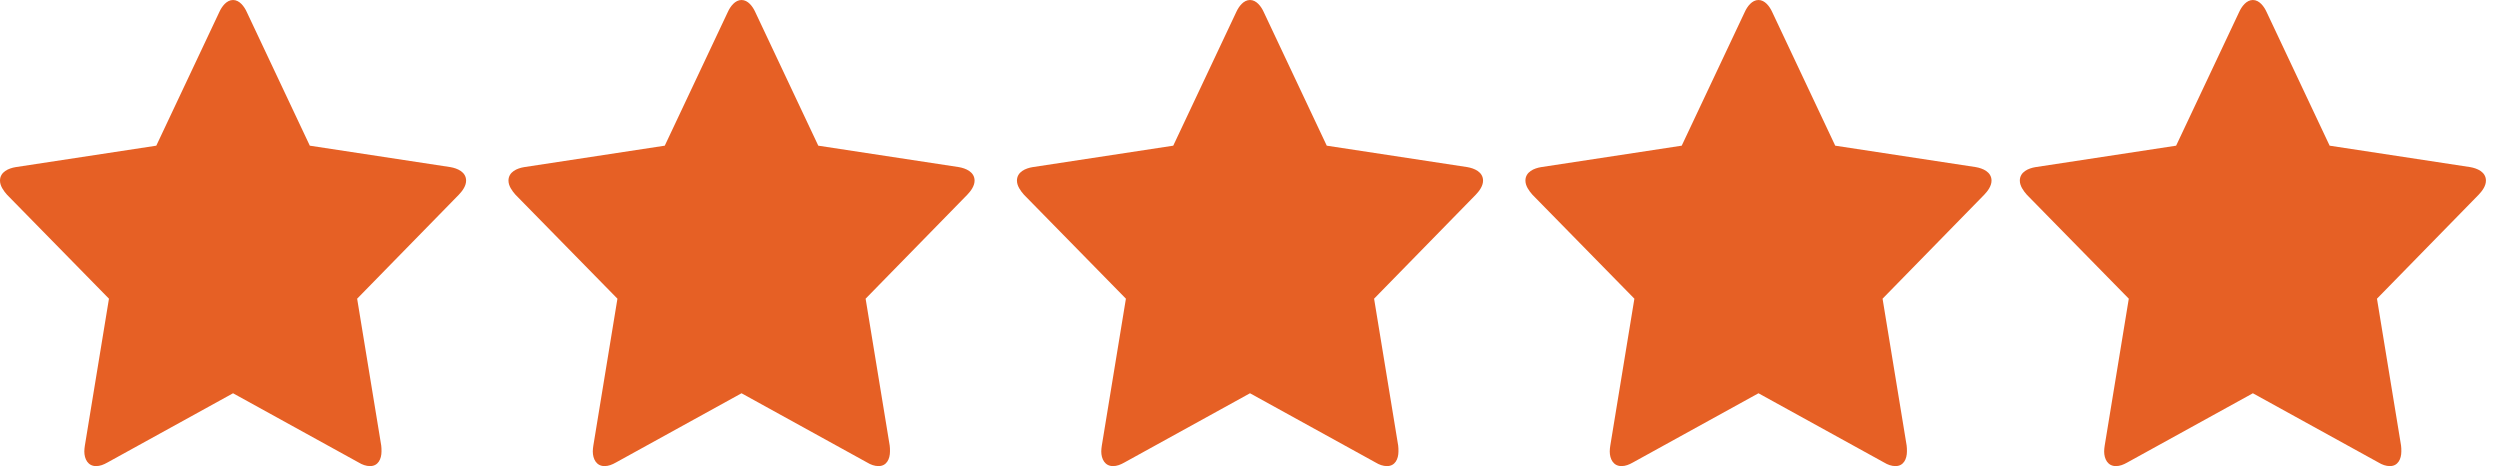
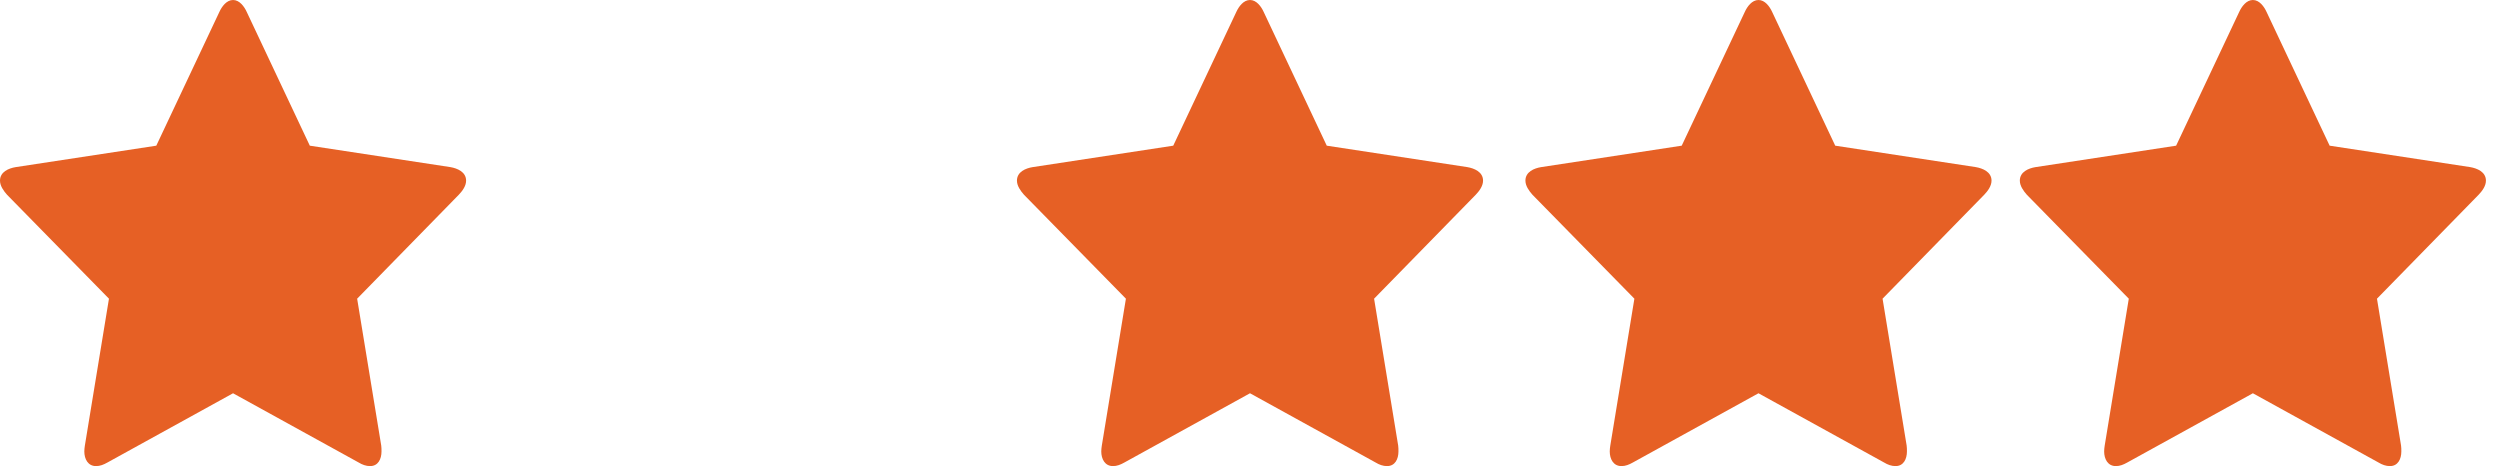
<svg xmlns="http://www.w3.org/2000/svg" width="118" height="22" viewBox="0 0 118 22" fill="none">
  <path d="M94 8.526C94 8.11 93.577 7.943 93.26 7.888L86.623 6.876L83.648 0.568C83.529 0.305 83.304 0 83 0C82.696 0 82.471 0.305 82.352 0.568L79.377 6.876L72.74 7.888C72.41 7.943 72 8.11 72 8.526C72 8.775 72.172 9.011 72.331 9.191L77.143 14.098L76.006 21.03C75.993 21.127 75.98 21.21 75.98 21.307C75.98 21.667 76.151 22 76.535 22C76.72 22 76.892 21.931 77.064 21.834L83 18.562L88.936 21.834C89.095 21.931 89.28 22 89.465 22C89.849 22 90.007 21.667 90.007 21.307C90.007 21.21 90.007 21.127 89.994 21.03L88.857 14.098L93.656 9.191C93.828 9.011 94 8.775 94 8.526Z" fill="#E66025" />
  <path d="M117.336 8.526C117.336 8.11 116.913 7.943 116.596 7.888L109.959 6.876L106.984 0.568C106.865 0.305 106.64 0 106.336 0C106.032 0 105.807 0.305 105.688 0.568L102.713 6.876L96.076 7.888C95.746 7.943 95.336 8.11 95.336 8.526C95.336 8.775 95.508 9.011 95.666 9.191L100.479 14.098L99.342 21.03C99.329 21.127 99.316 21.21 99.316 21.307C99.316 21.667 99.487 22 99.871 22C100.056 22 100.228 21.931 100.4 21.834L106.336 18.562L112.272 21.834C112.431 21.931 112.616 22 112.801 22C113.184 22 113.343 21.667 113.343 21.307C113.343 21.21 113.343 21.127 113.33 21.03L112.193 14.098L116.992 9.191C117.164 9.011 117.336 8.775 117.336 8.526Z" fill="#E66025" />
  <path d="M70 8.526C70 8.11 69.577 7.943 69.26 7.888L62.623 6.876L59.648 0.568C59.529 0.305 59.304 0 59 0C58.696 0 58.471 0.305 58.352 0.568L55.377 6.876L48.74 7.888C48.41 7.943 48 8.11 48 8.526C48 8.775 48.172 9.011 48.331 9.191L53.143 14.098L52.006 21.03C51.993 21.127 51.98 21.21 51.98 21.307C51.98 21.667 52.151 22 52.535 22C52.72 22 52.892 21.931 53.064 21.834L59 18.562L64.936 21.834C65.095 21.931 65.28 22 65.465 22C65.849 22 66.007 21.667 66.007 21.307C66.007 21.21 66.007 21.127 65.994 21.03L64.857 14.098L69.656 9.191C69.828 9.011 70 8.775 70 8.526Z" fill="#E66025" />
-   <path d="M46 8.526C46 8.11 45.577 7.943 45.26 7.888L38.623 6.876L35.648 0.568C35.529 0.305 35.304 0 35 0C34.696 0 34.471 0.305 34.352 0.568L31.377 6.876L24.74 7.888C24.41 7.943 24 8.11 24 8.526C24 8.775 24.172 9.011 24.331 9.191L29.143 14.098L28.006 21.03C27.993 21.127 27.98 21.21 27.98 21.307C27.98 21.667 28.151 22 28.535 22C28.72 22 28.892 21.931 29.064 21.834L35 18.562L40.936 21.834C41.095 21.931 41.28 22 41.465 22C41.849 22 42.007 21.667 42.007 21.307C42.007 21.21 42.007 21.127 41.994 21.03L40.857 14.098L45.656 9.191C45.828 9.011 46 8.775 46 8.526Z" fill="#E66025" />
  <path d="M22 8.526C22 8.11 21.577 7.943 21.26 7.888L14.623 6.876L11.648 0.568C11.529 0.305 11.304 0 11 0C10.696 0 10.471 0.305 10.352 0.568L7.377 6.876L0.74 7.888C0.41 7.943 0 8.11 0 8.526C0 8.775 0.172 9.011 0.331 9.191L5.143 14.098L4.006 21.03C3.993 21.127 3.98 21.21 3.98 21.307C3.98 21.667 4.151 22 4.535 22C4.72 22 4.892 21.931 5.064 21.834L11 18.562L16.936 21.834C17.095 21.931 17.28 22 17.465 22C17.849 22 18.007 21.667 18.007 21.307C18.007 21.21 18.007 21.127 17.994 21.03L16.857 14.098L21.656 9.191C21.828 9.011 22 8.775 22 8.526Z" fill="#E66025" />
</svg>